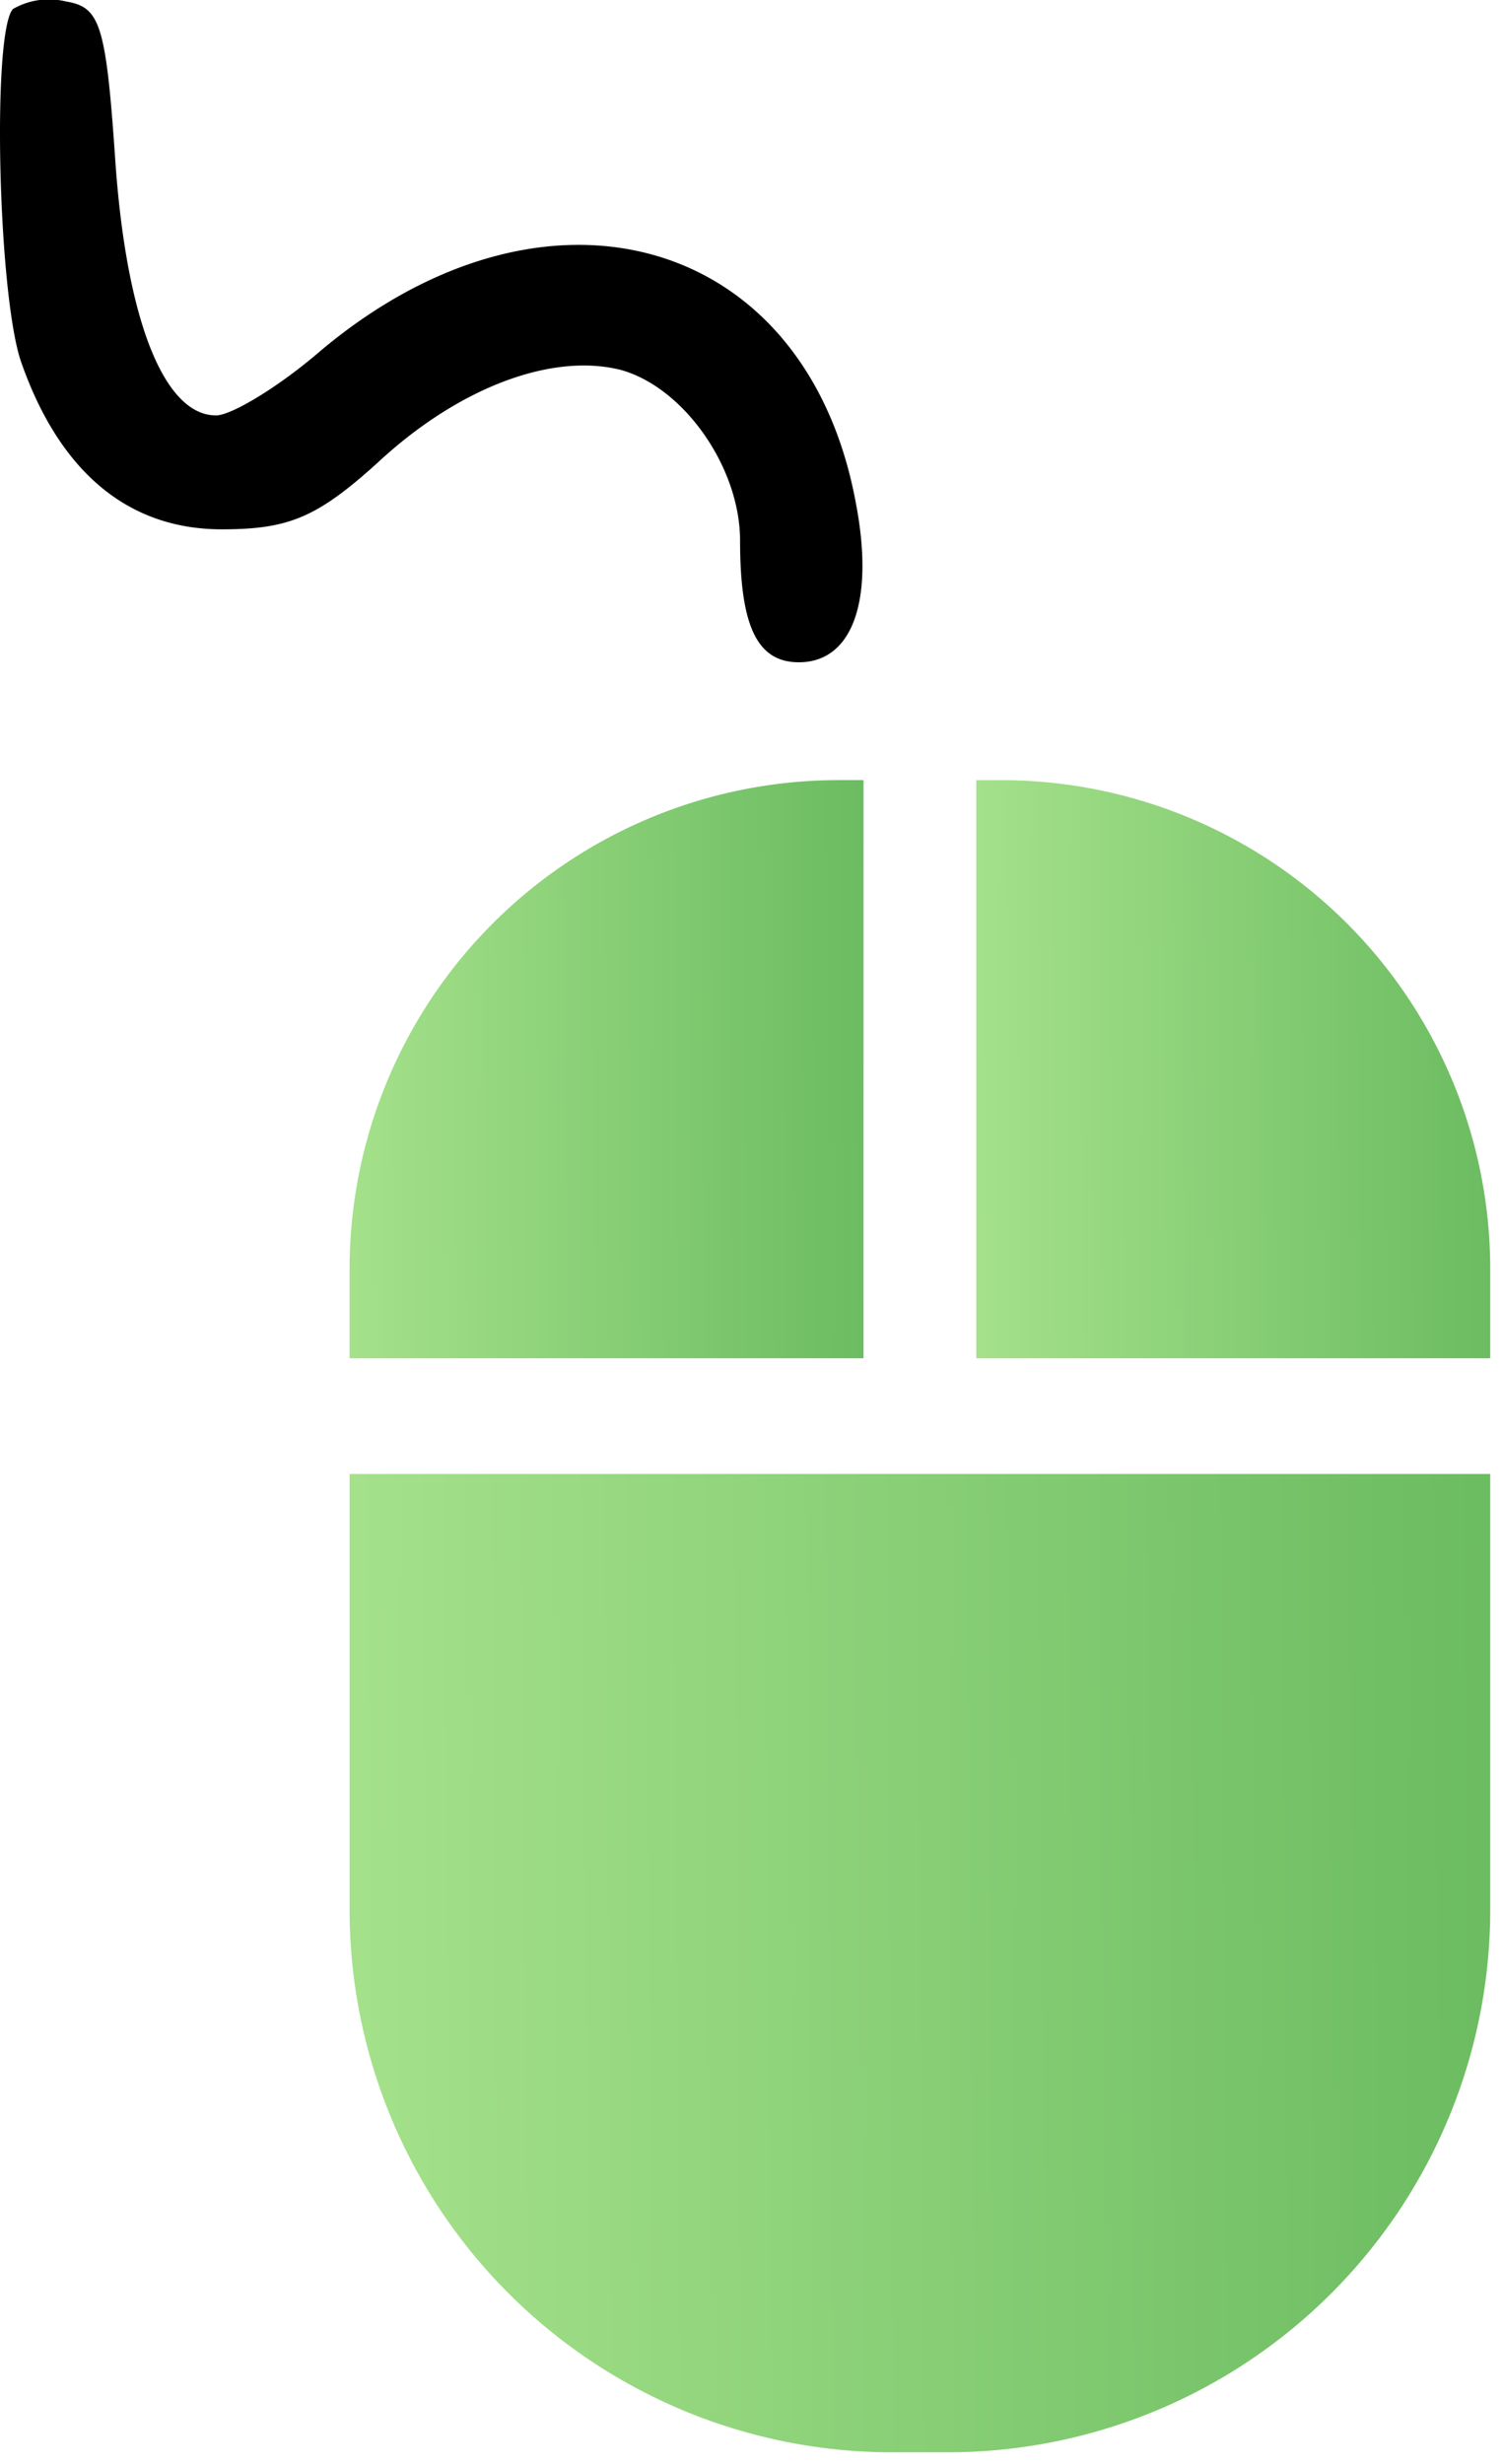
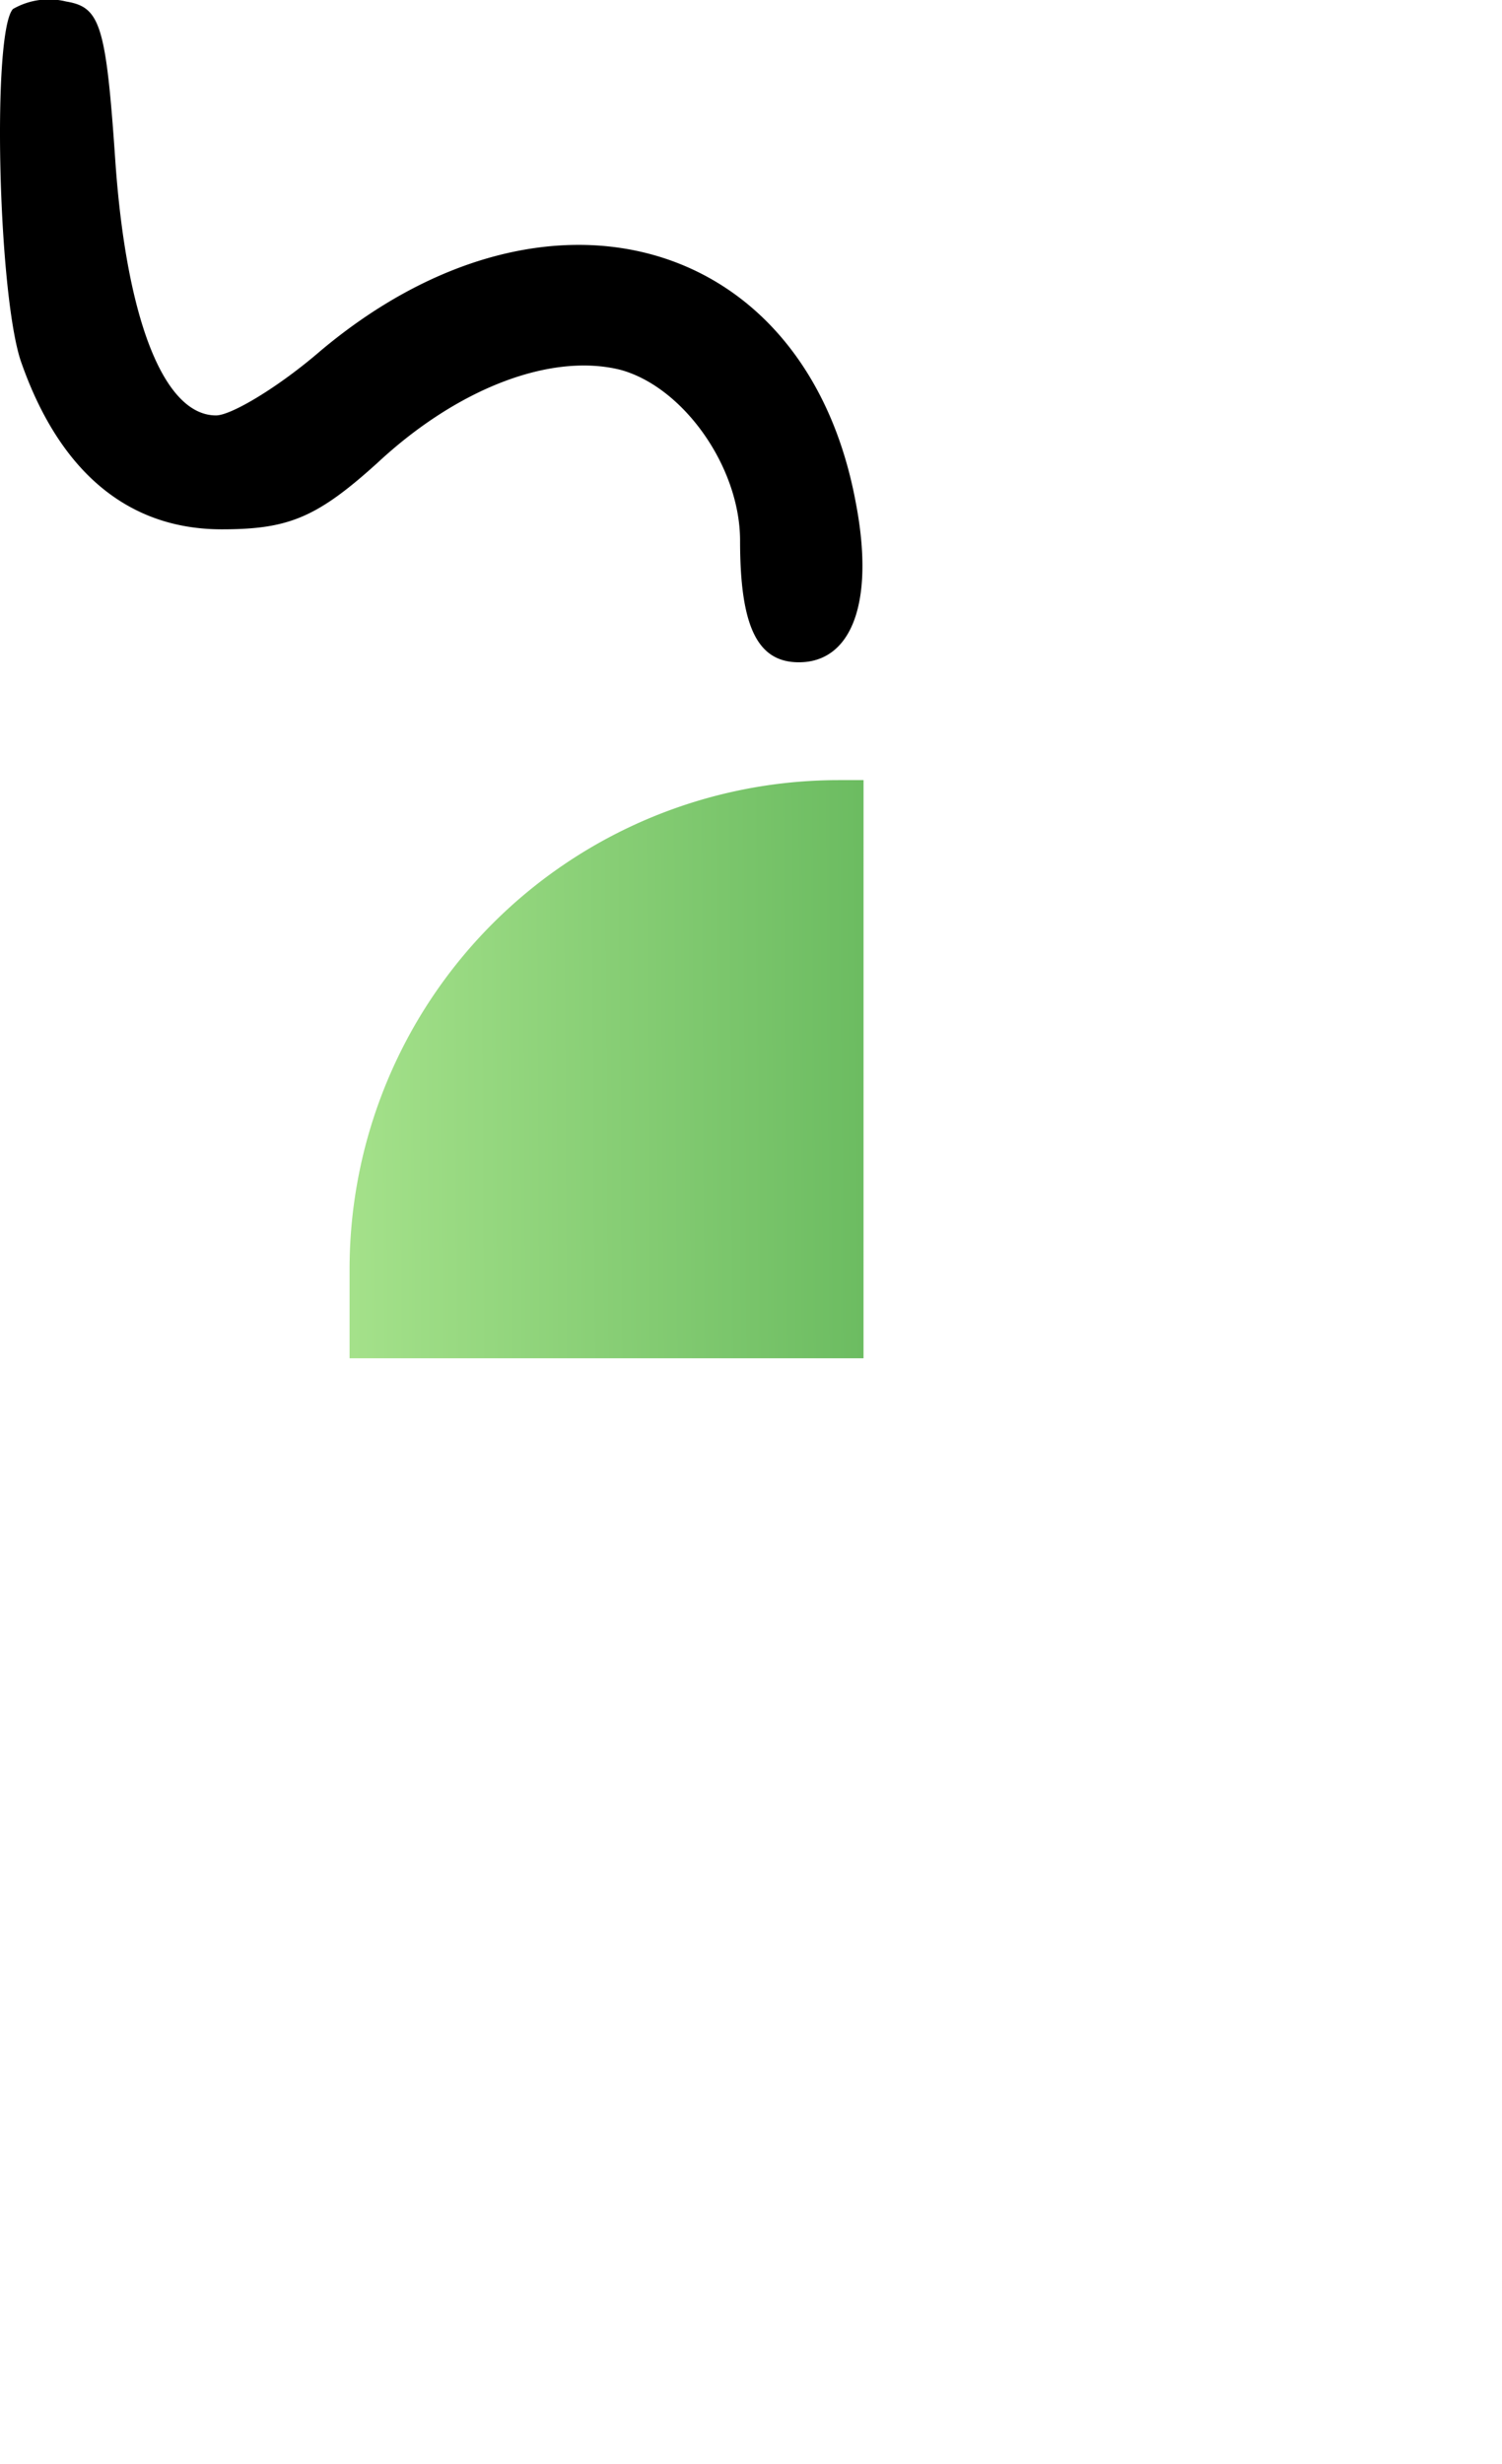
<svg xmlns="http://www.w3.org/2000/svg" width="63.853" height="104.722" viewBox="0 0 63.853 104.722">
  <defs>
    <linearGradient id="linear-gradient" x1="1" y1="0.475" x2="0" y2="0.482" gradientUnits="objectBoundingBox">
      <stop offset="0" stop-color="#6cbc61" />
      <stop offset="1" stop-color="#a4e18a" />
    </linearGradient>
  </defs>
  <g id="Group_4632" data-name="Group 4632" transform="translate(-286.644 -199.705)">
    <path id="Path_3913" data-name="Path 3913" d="M287.195,200.088c-.889.967-.645,11.944.323,14.931,1.616,4.68,4.521,7.182,8.553,7.182,2.824,0,4.036-.485,6.619-2.824,3.469-3.228,7.427-4.681,10.332-3.954,2.665.726,5.084,4.117,5.084,7.263,0,3.632.727,5.166,2.5,5.166,2.26,0,3.228-2.583,2.42-6.778-2.1-11.381-13.156-14.527-22.758-6.456-1.775,1.534-3.791,2.742-4.44,2.742-2.179,0-3.791-3.954-4.276-10.732-.4-5.892-.645-6.619-2.1-6.859A3.058,3.058,0,0,0,287.195,200.088Z" transform="translate(0 0)" />
-     <path id="Path_3914" data-name="Path 3914" d="M418.182,311.9v-3.781a20.79,20.79,0,0,0-20.788-20.788h-1.061V311.9Z" transform="translate(-68.185 -54.469)" stroke="rgba(0,0,0,0)" stroke-width="1" fill="url(#linear-gradient)" />
-     <path id="Path_3915" data-name="Path 3915" d="M350.168,365.262v0H325.923v18.51a23.069,23.069,0,0,0,23.069,23.069h2.354a23.069,23.069,0,0,0,23.068-23.069v-18.51Z" transform="translate(-24.417 -102.914)" stroke="rgba(0,0,0,0)" stroke-width="1" fill="url(#linear-gradient)" />
    <path id="Path_3916" data-name="Path 3916" d="M347.772,287.329h-1.061a20.789,20.789,0,0,0-20.789,20.788V311.9h21.849Z" transform="translate(-24.417 -54.469)" stroke="rgba(0,0,0,0)" stroke-width="1" fill="url(#linear-gradient)" />
  </g>
</svg>